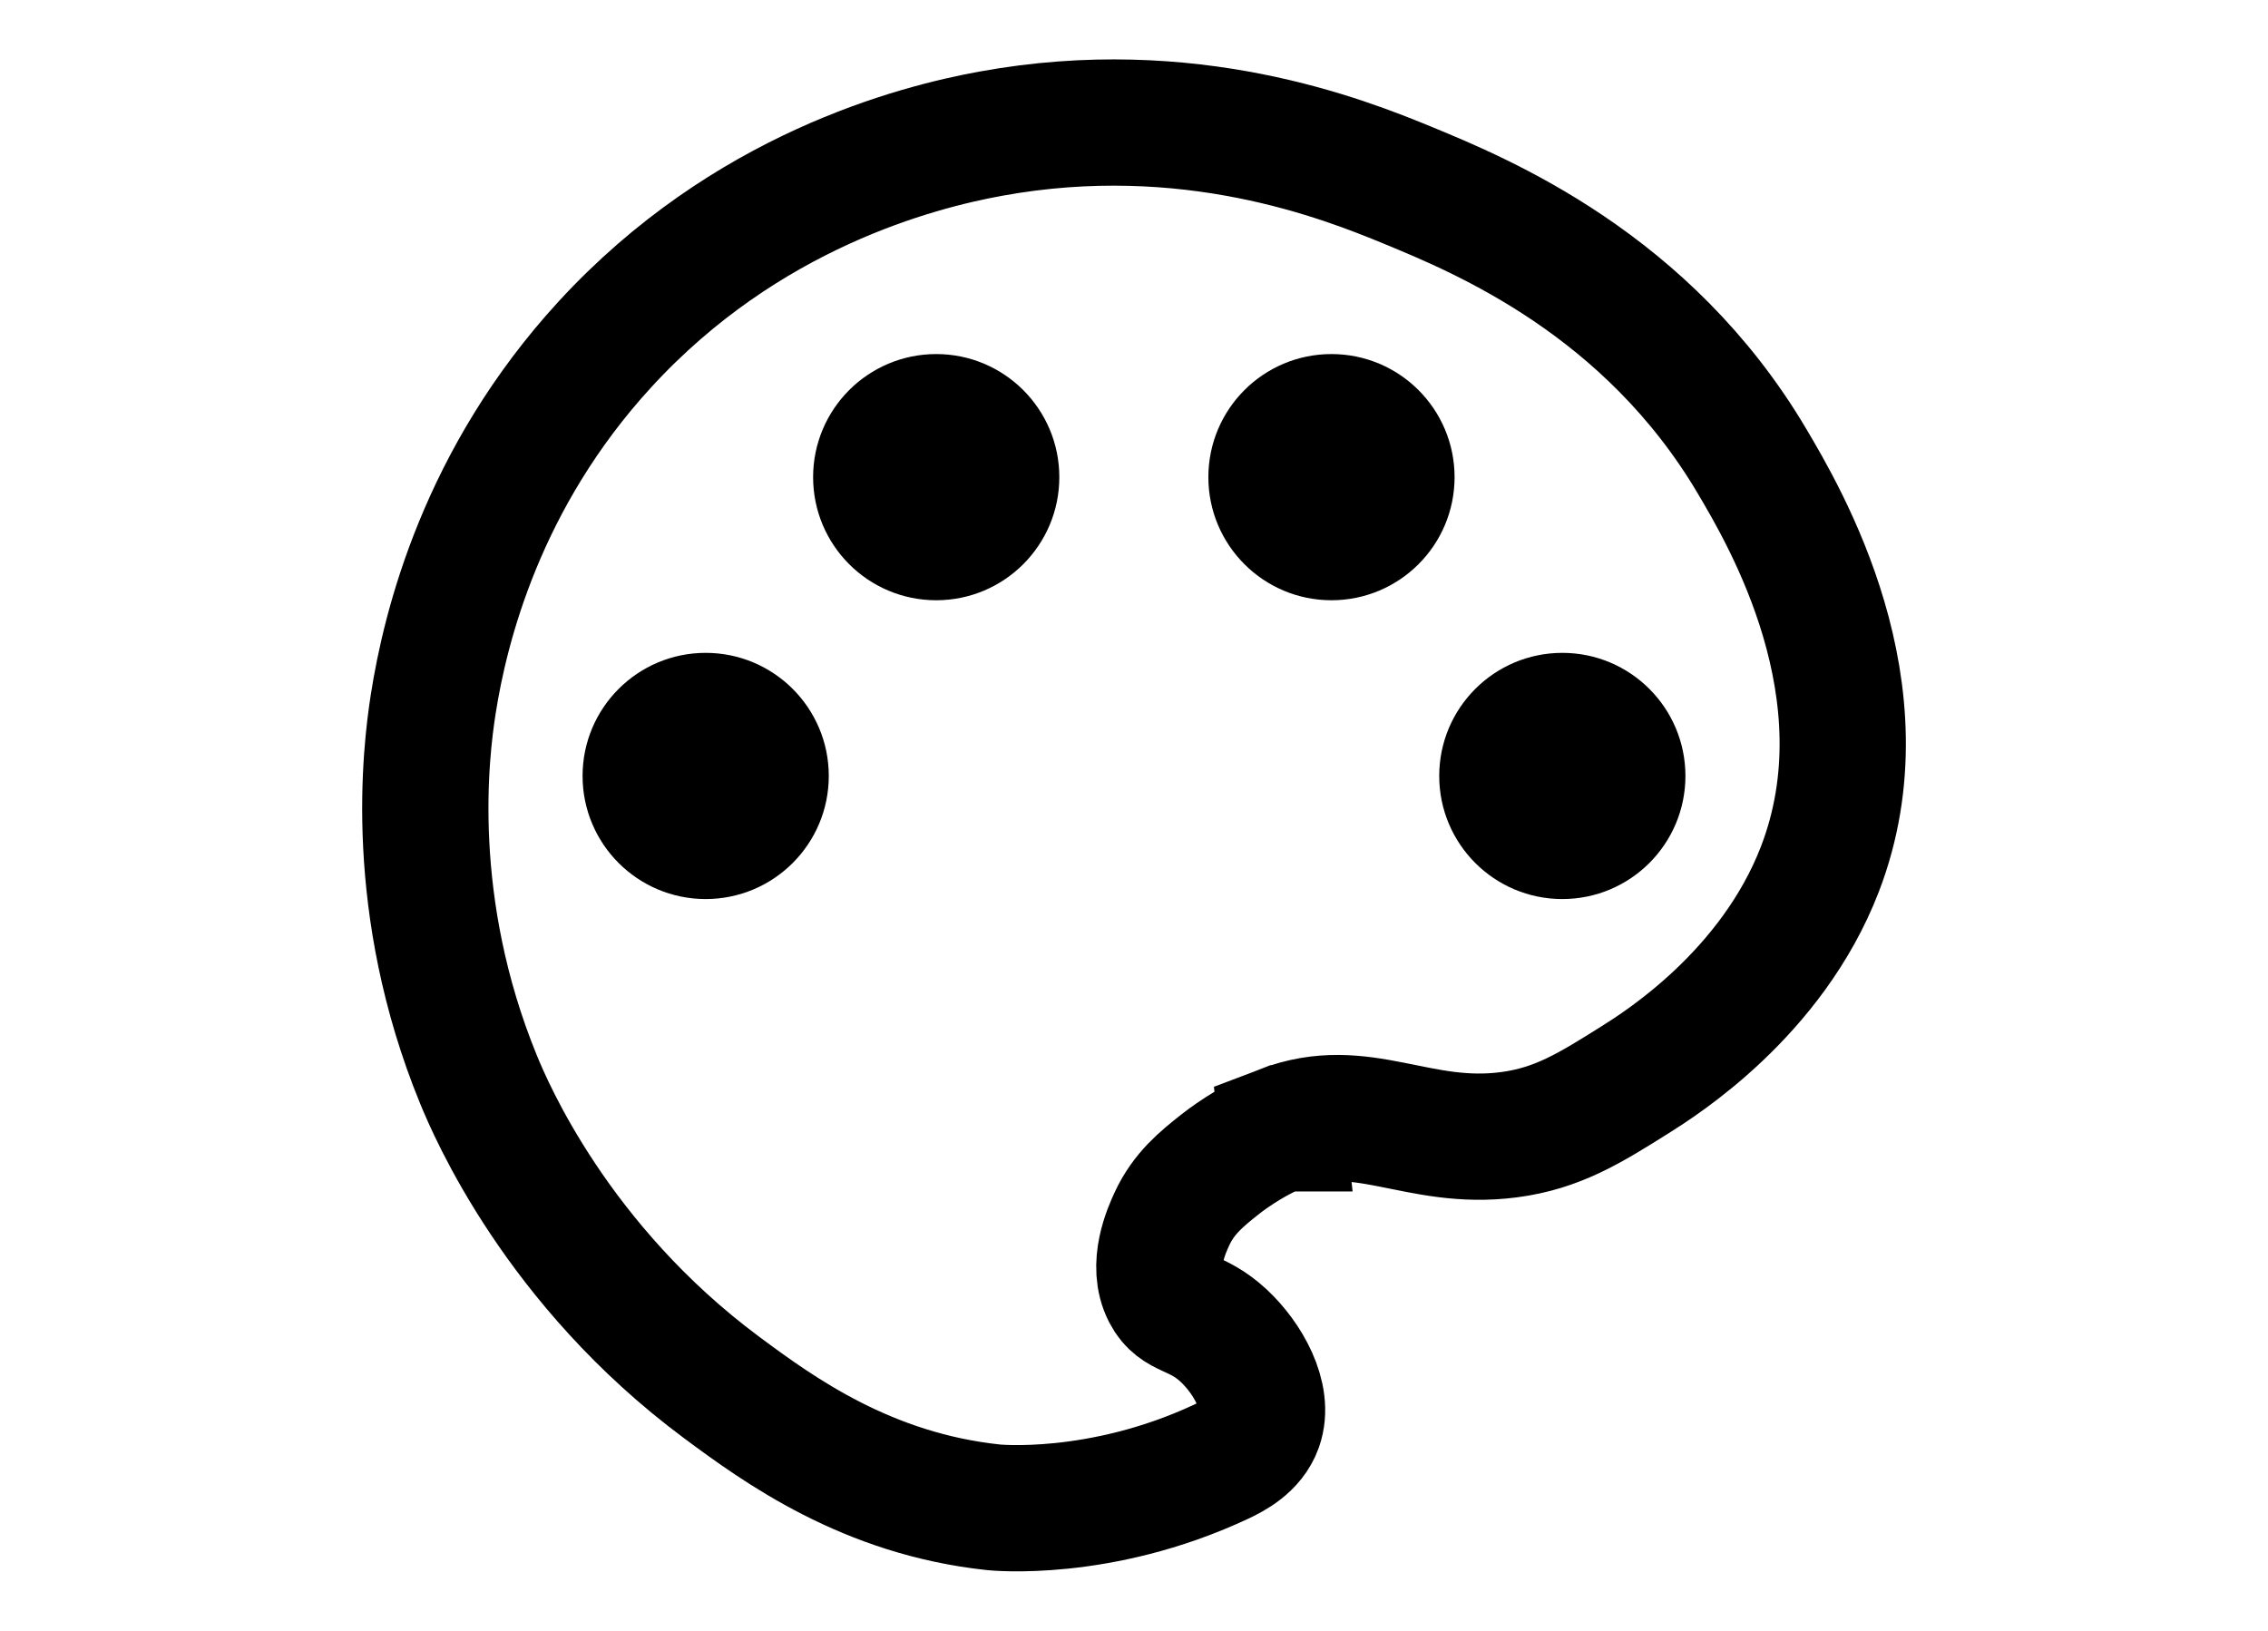
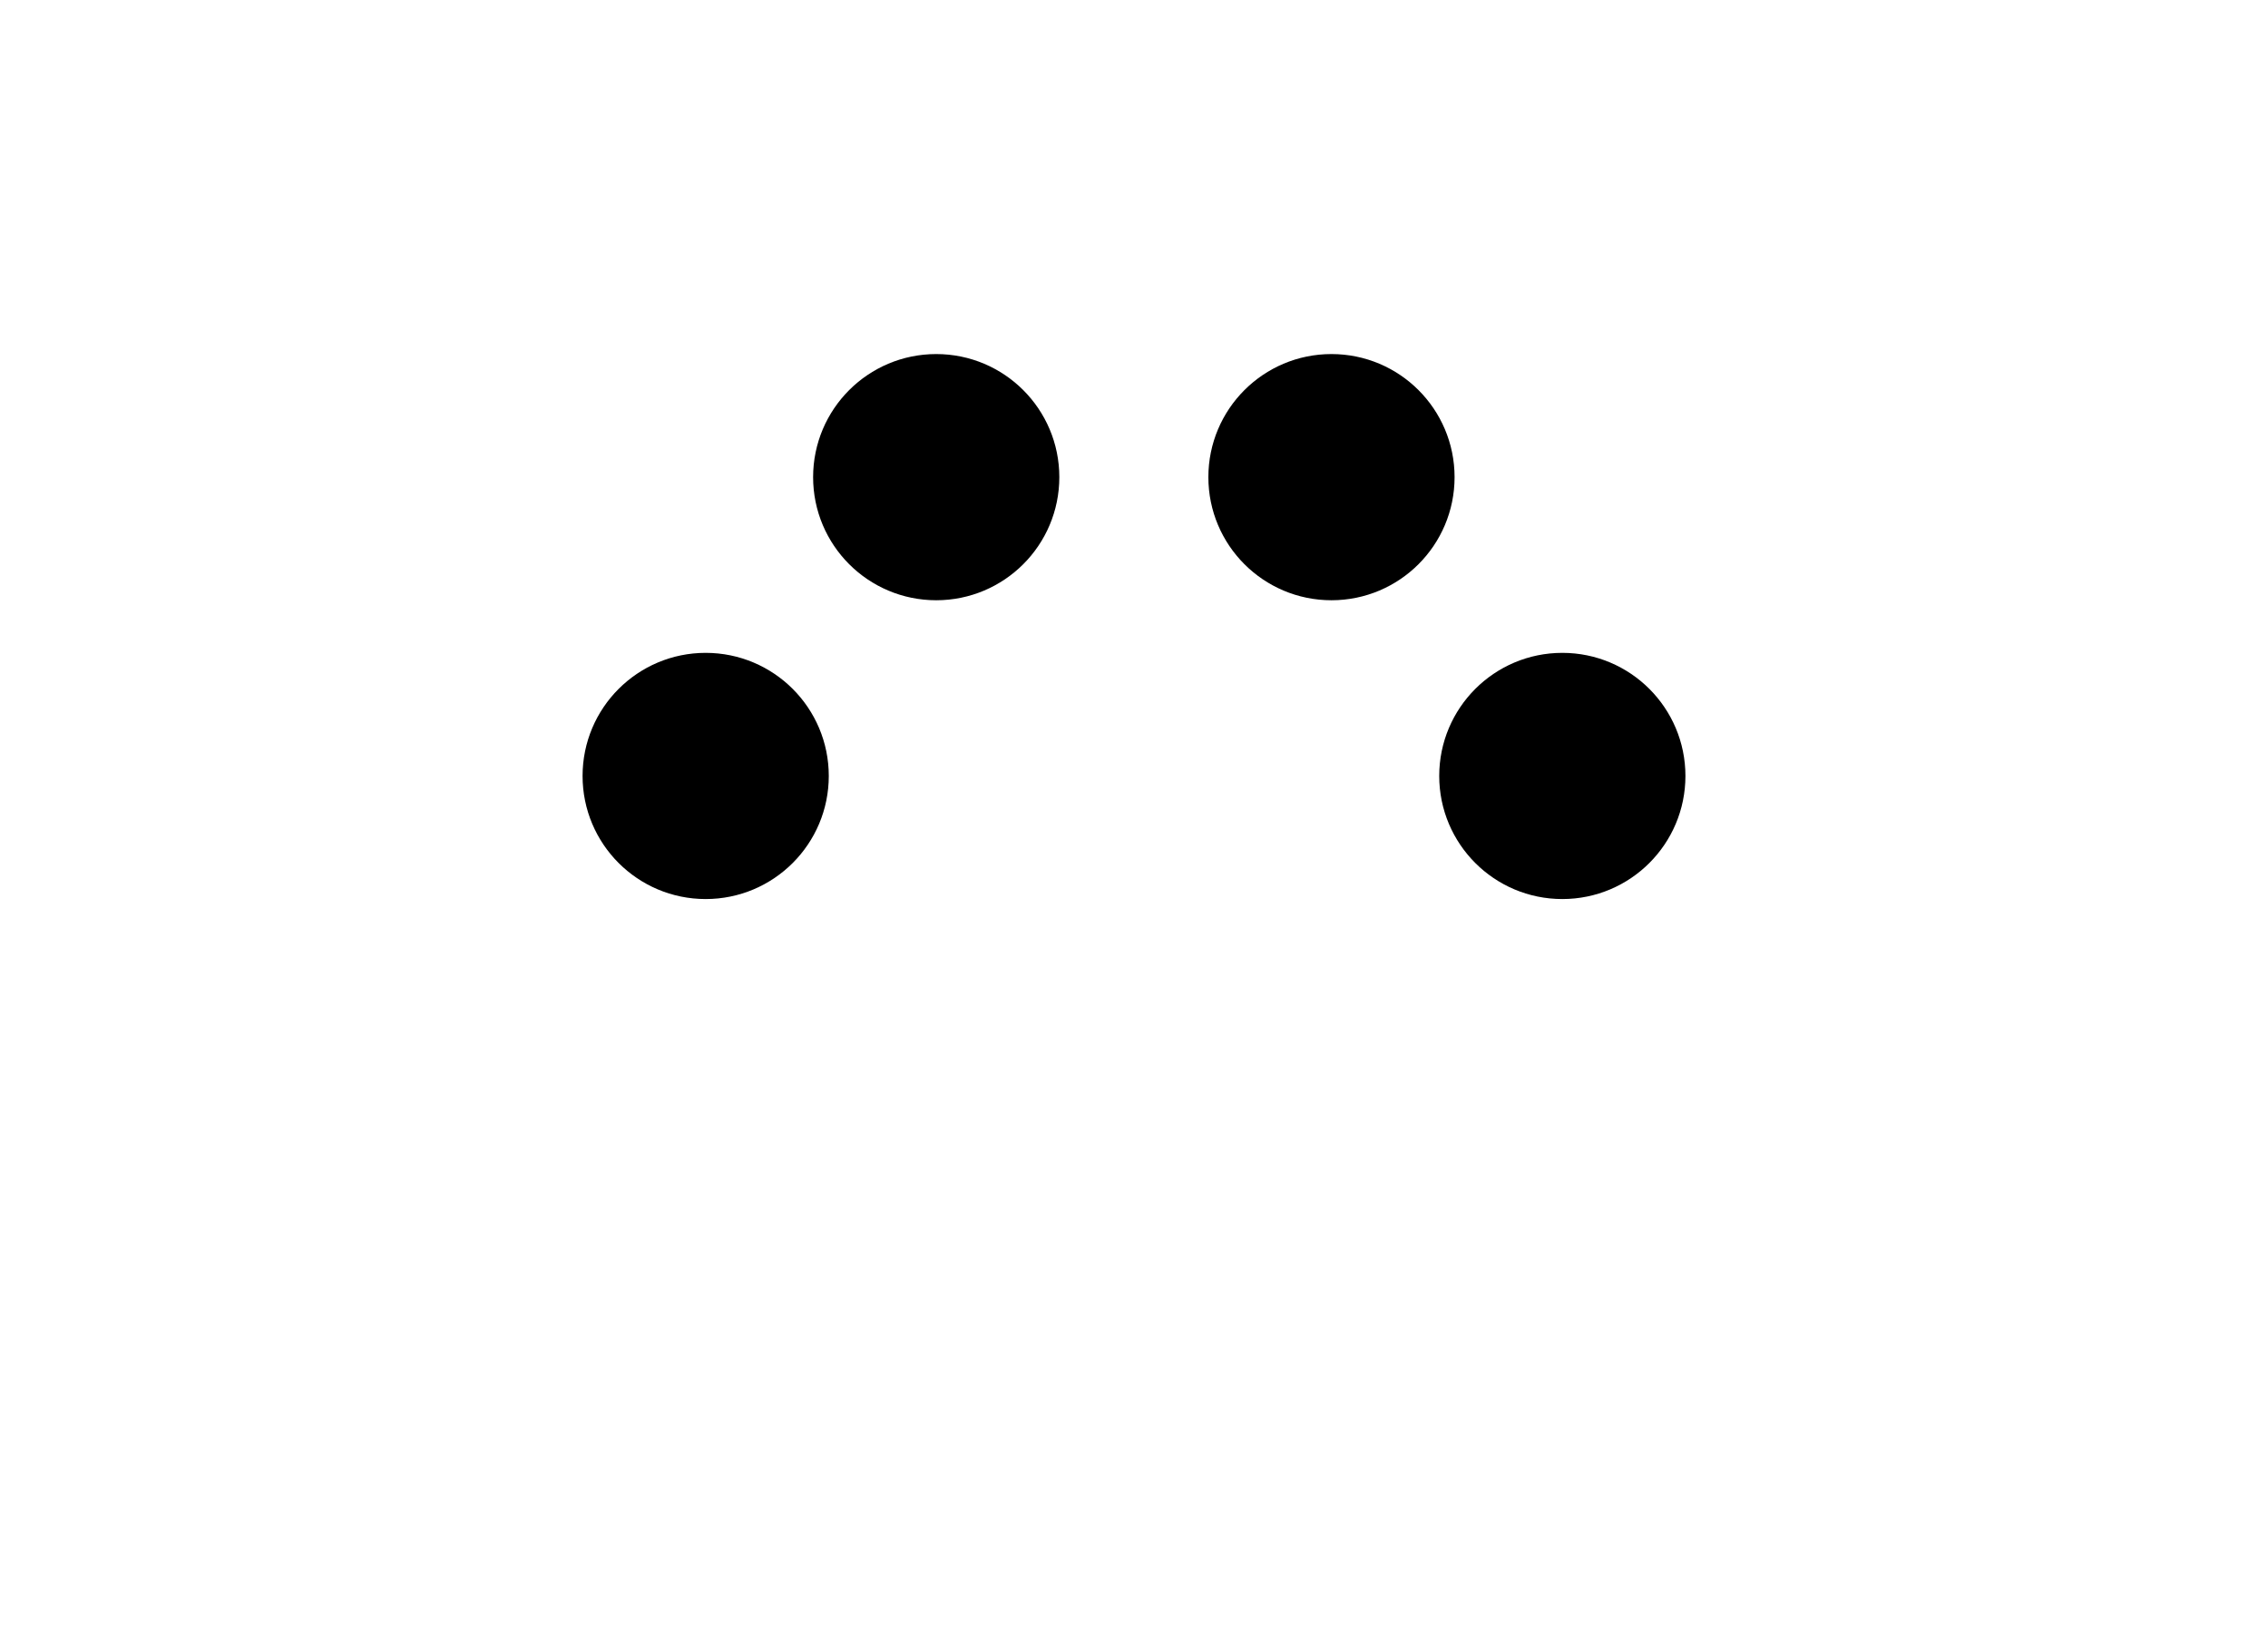
<svg xmlns="http://www.w3.org/2000/svg" id="uuid-c01eeca6-3f49-492e-9bfa-af1602278cdd" data-name="uuid-3e056ed6-4bdf-4fb5-9341-7e8ab4f58998" width="36.173" height="26.011" viewBox="0 0 36.173 26.011">
-   <path d="M20.448,17.997c1.273-.488,2.159.294,3.617.103.78-.102,1.297-.427,2.015-.878.4-.252,2.179-1.369,2.946-3.359,1.091-2.834-.566-5.634-1.085-6.511-1.669-2.82-4.306-3.908-5.477-4.392-1.038-.428-3.498-1.406-6.666-.827-1.187.217-3.905.915-6.149,3.359-1.963,2.138-2.546,4.505-2.739,5.736-.122.781-.417,3.213.723,5.994.197.479,1.252,2.96,3.876,4.909.919.683,2.322,1.699,4.34,1.912,0,0,1.683.178,3.617-.723.196-.091.508-.252.62-.568.168-.474-.188-1.092-.569-1.447-.44-.41-.742-.31-.93-.672-.235-.452.024-1.016.103-1.188.19-.413.481-.645.775-.878.038-.03.477-.375.982-.569h.001Z" style="fill: none; stroke: #000; stroke-miterlimit: 10; stroke-width: 2.014px;" />
  <circle cx="24.918" cy="12.377" r="1.46" style="fill: #000; stroke: #000; stroke-miterlimit: 10; stroke-width: 1.007px;" />
  <circle cx="21.236" cy="7.611" r="1.46" style="fill: #000; stroke: #000; stroke-miterlimit: 10; stroke-width: 1.007px;" />
  <circle cx="14.932" cy="7.611" r="1.46" style="fill: #000; stroke: #000; stroke-miterlimit: 10; stroke-width: 1.007px;" />
  <circle cx="11.255" cy="12.377" r="1.46" style="fill: #000; stroke: #000; stroke-miterlimit: 10; stroke-width: 1.007px;" />
</svg>